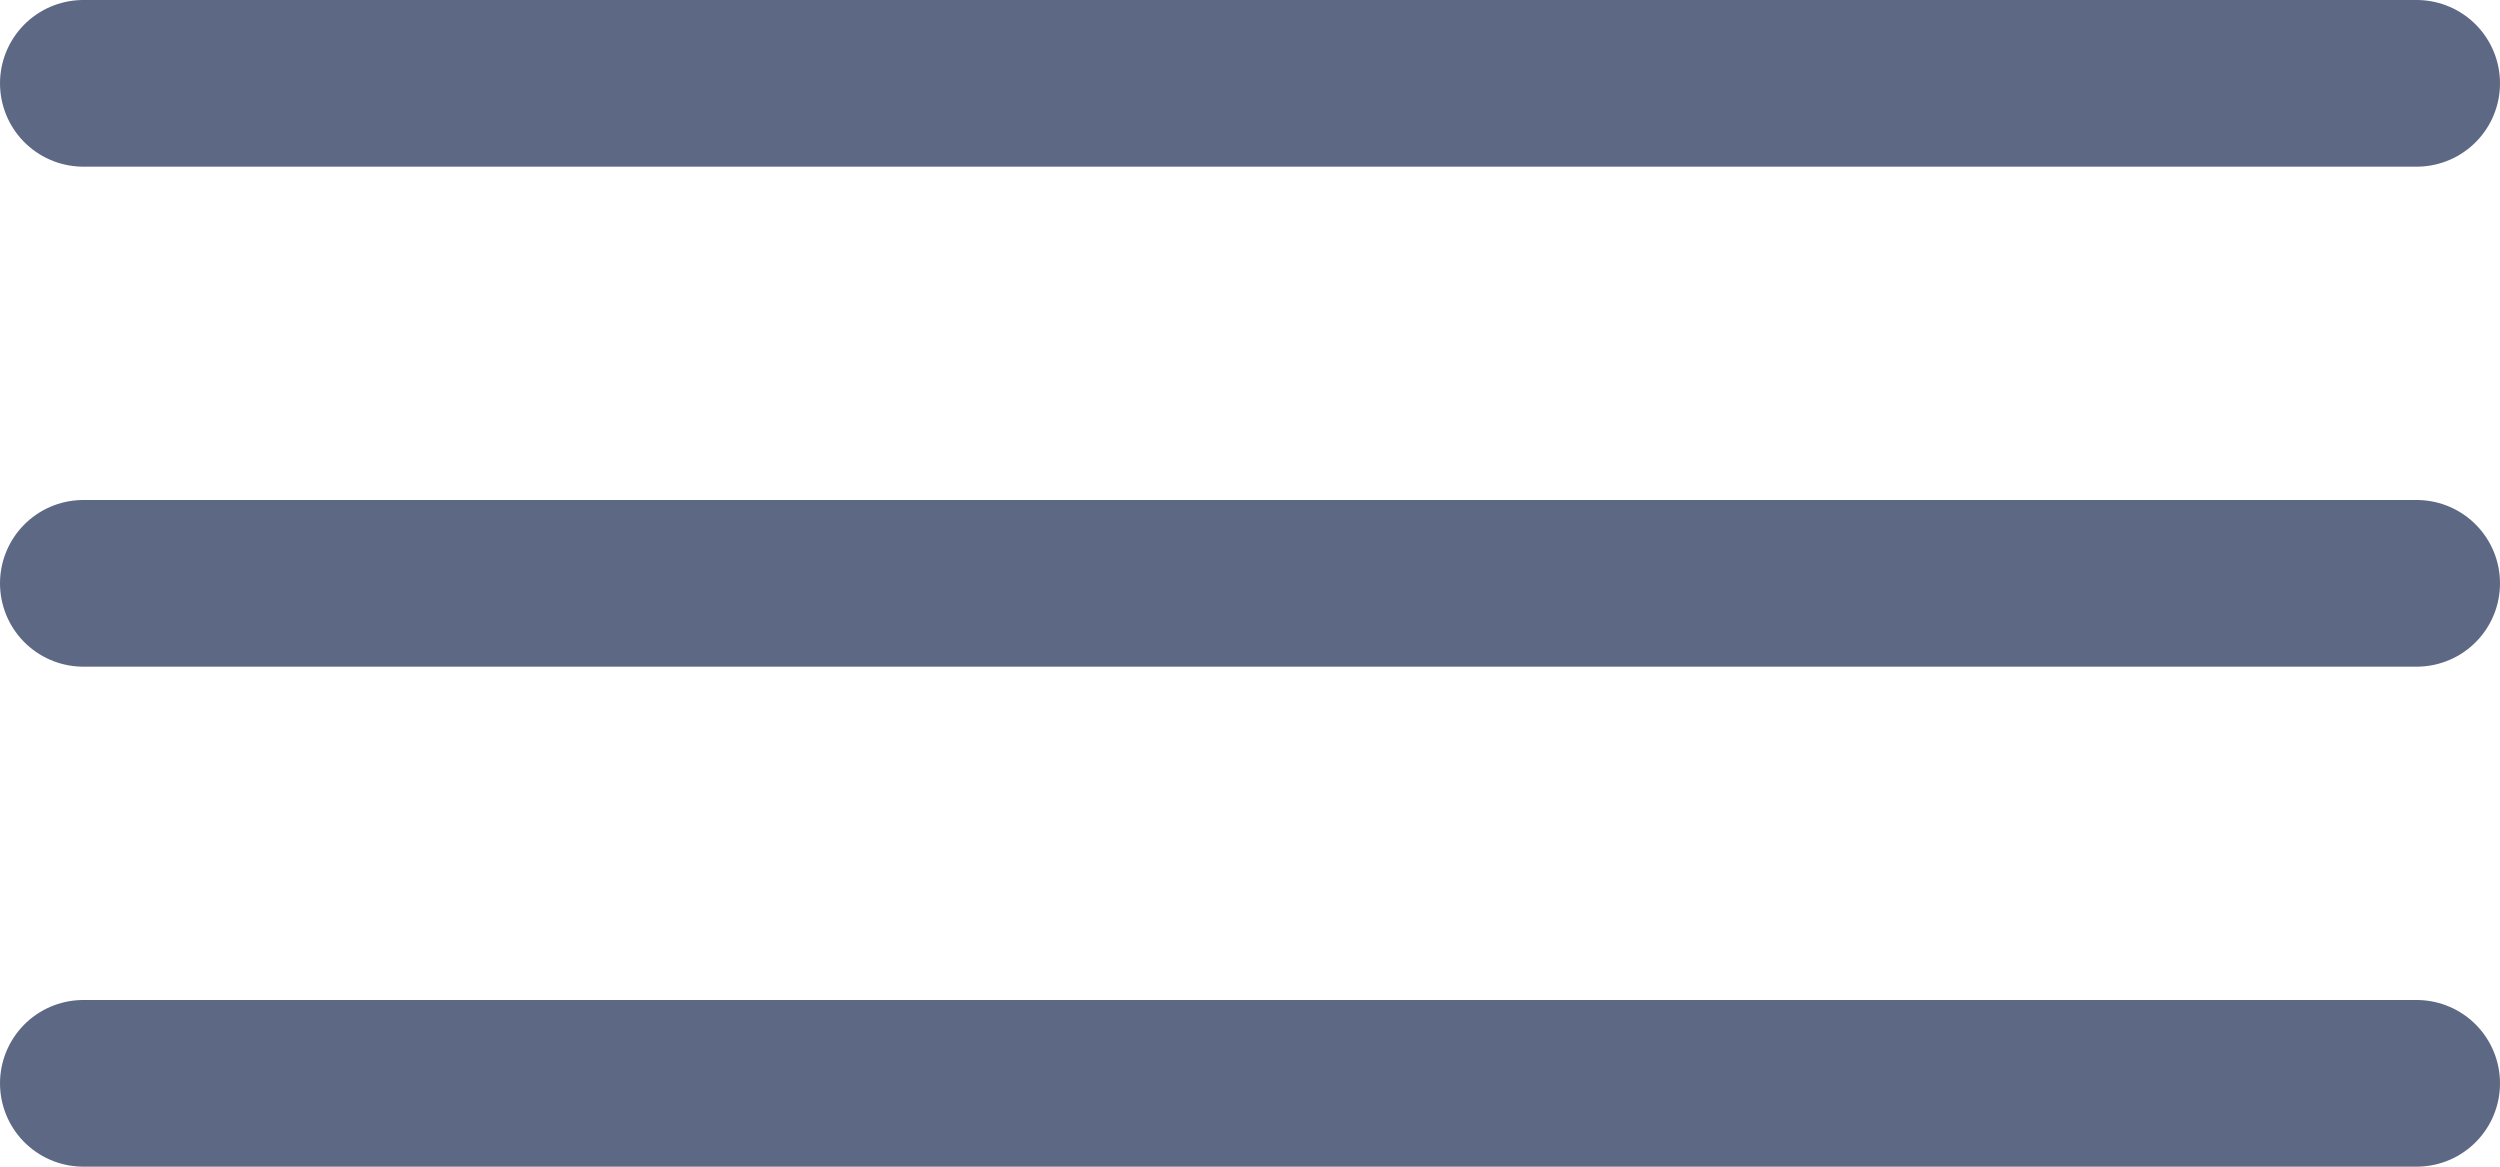
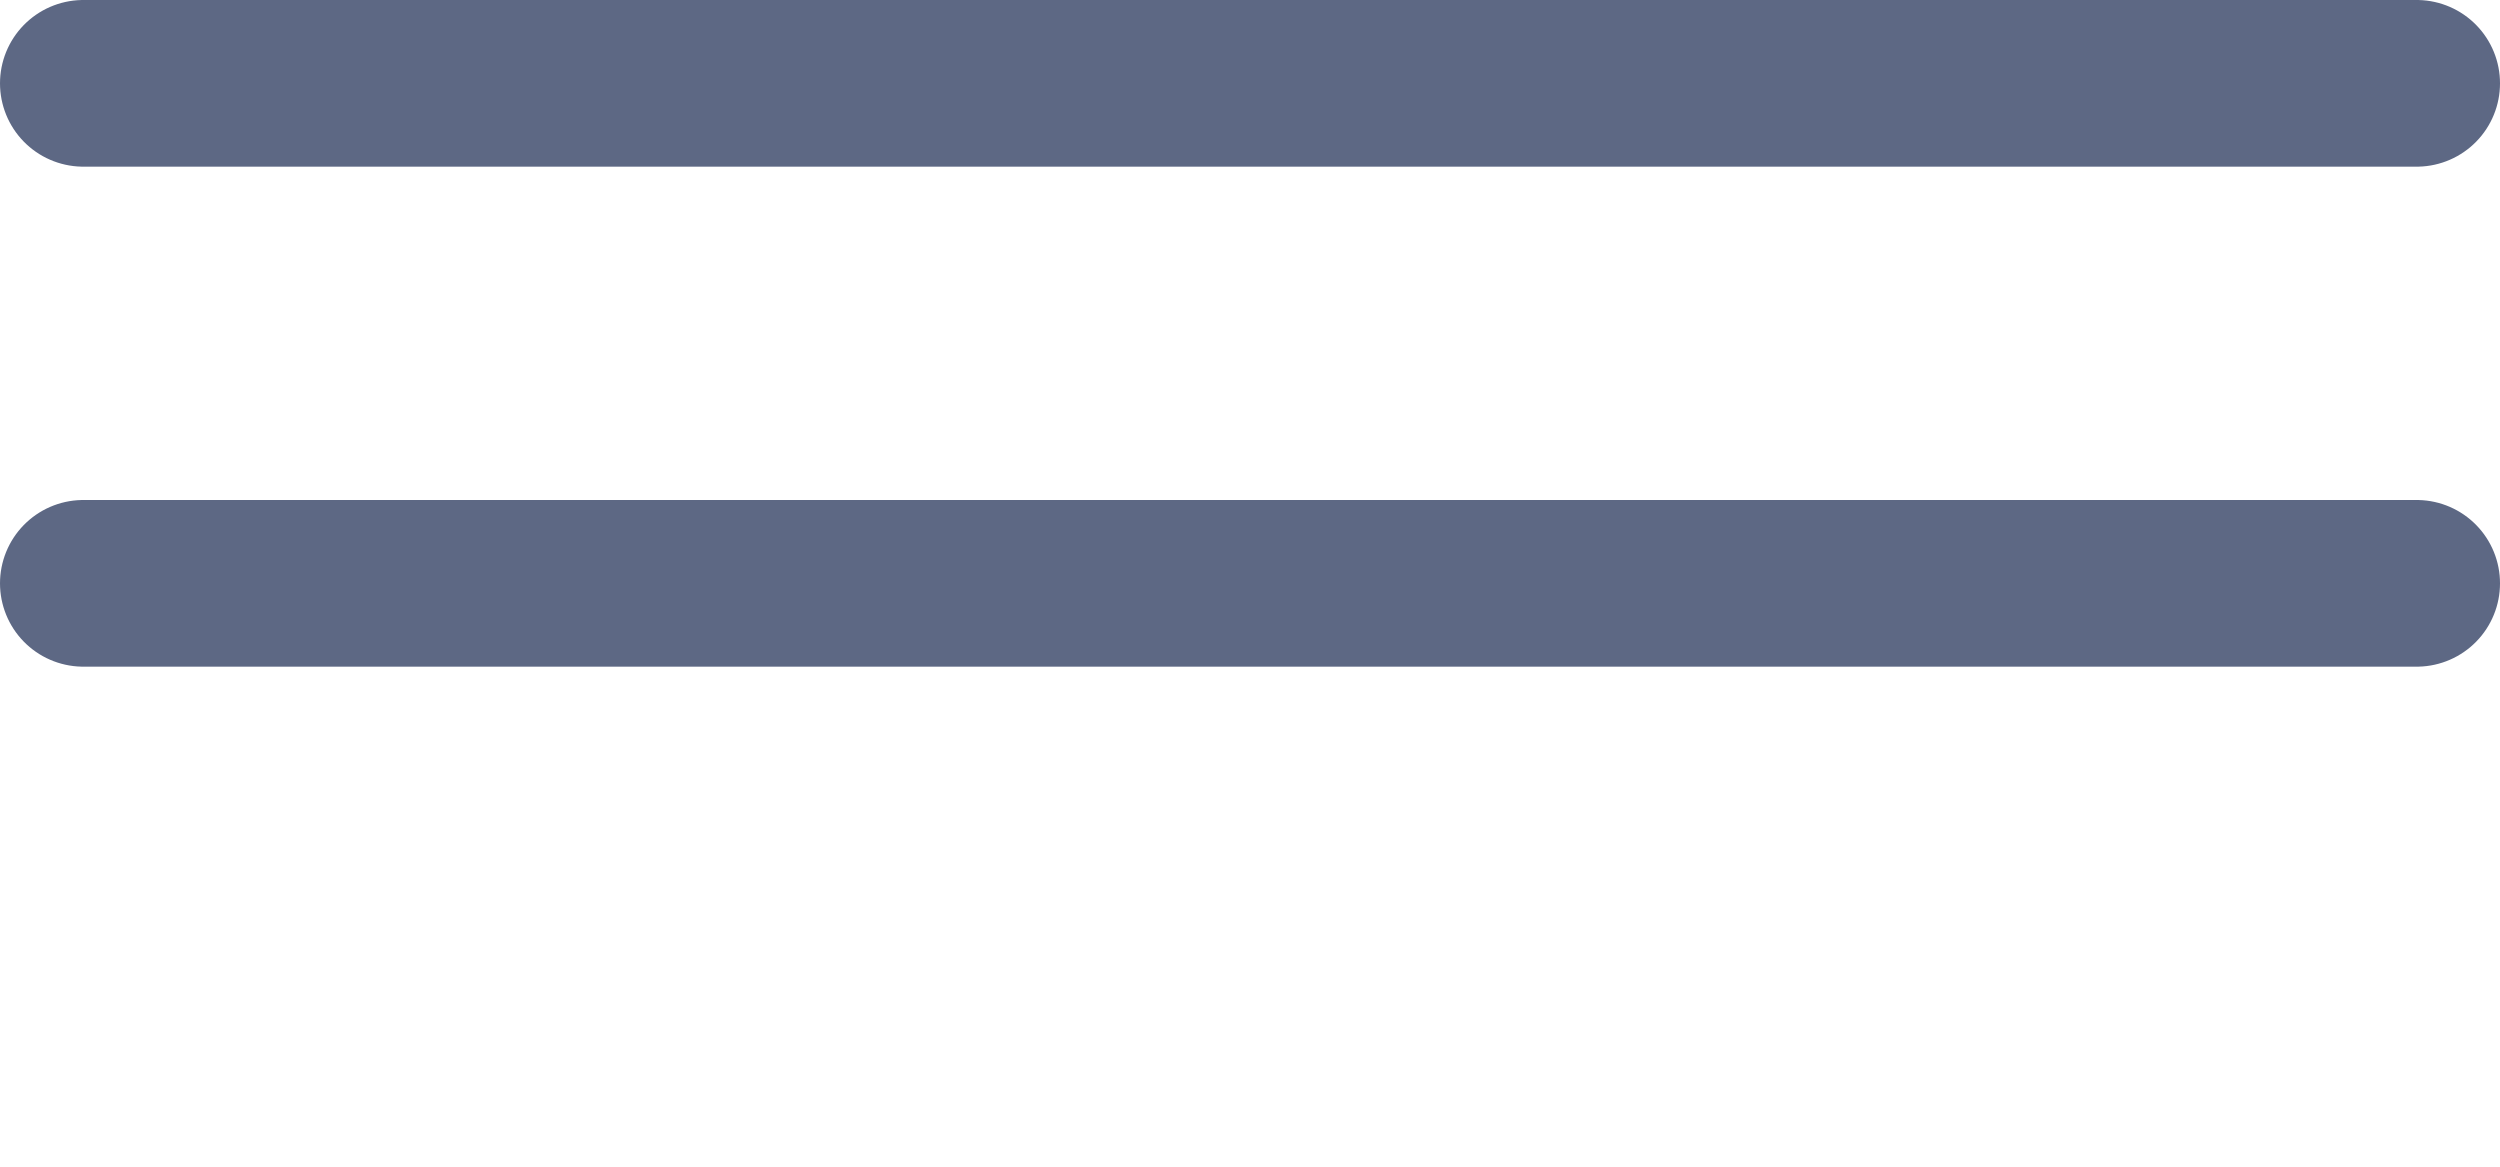
<svg xmlns="http://www.w3.org/2000/svg" width="30" height="14" viewBox="0 0 30 14" fill="none">
  <line x1="1" y1="1" x2="29" y2="1" stroke="#5D6884" stroke-width="2" stroke-linecap="round" />
  <line x1="1" y1="7" x2="29" y2="7" stroke="#5D6884" stroke-width="2" stroke-linecap="round" />
-   <line x1="1" y1="13" x2="29" y2="13" stroke="#5D6884" stroke-width="2" stroke-linecap="round" />
</svg>